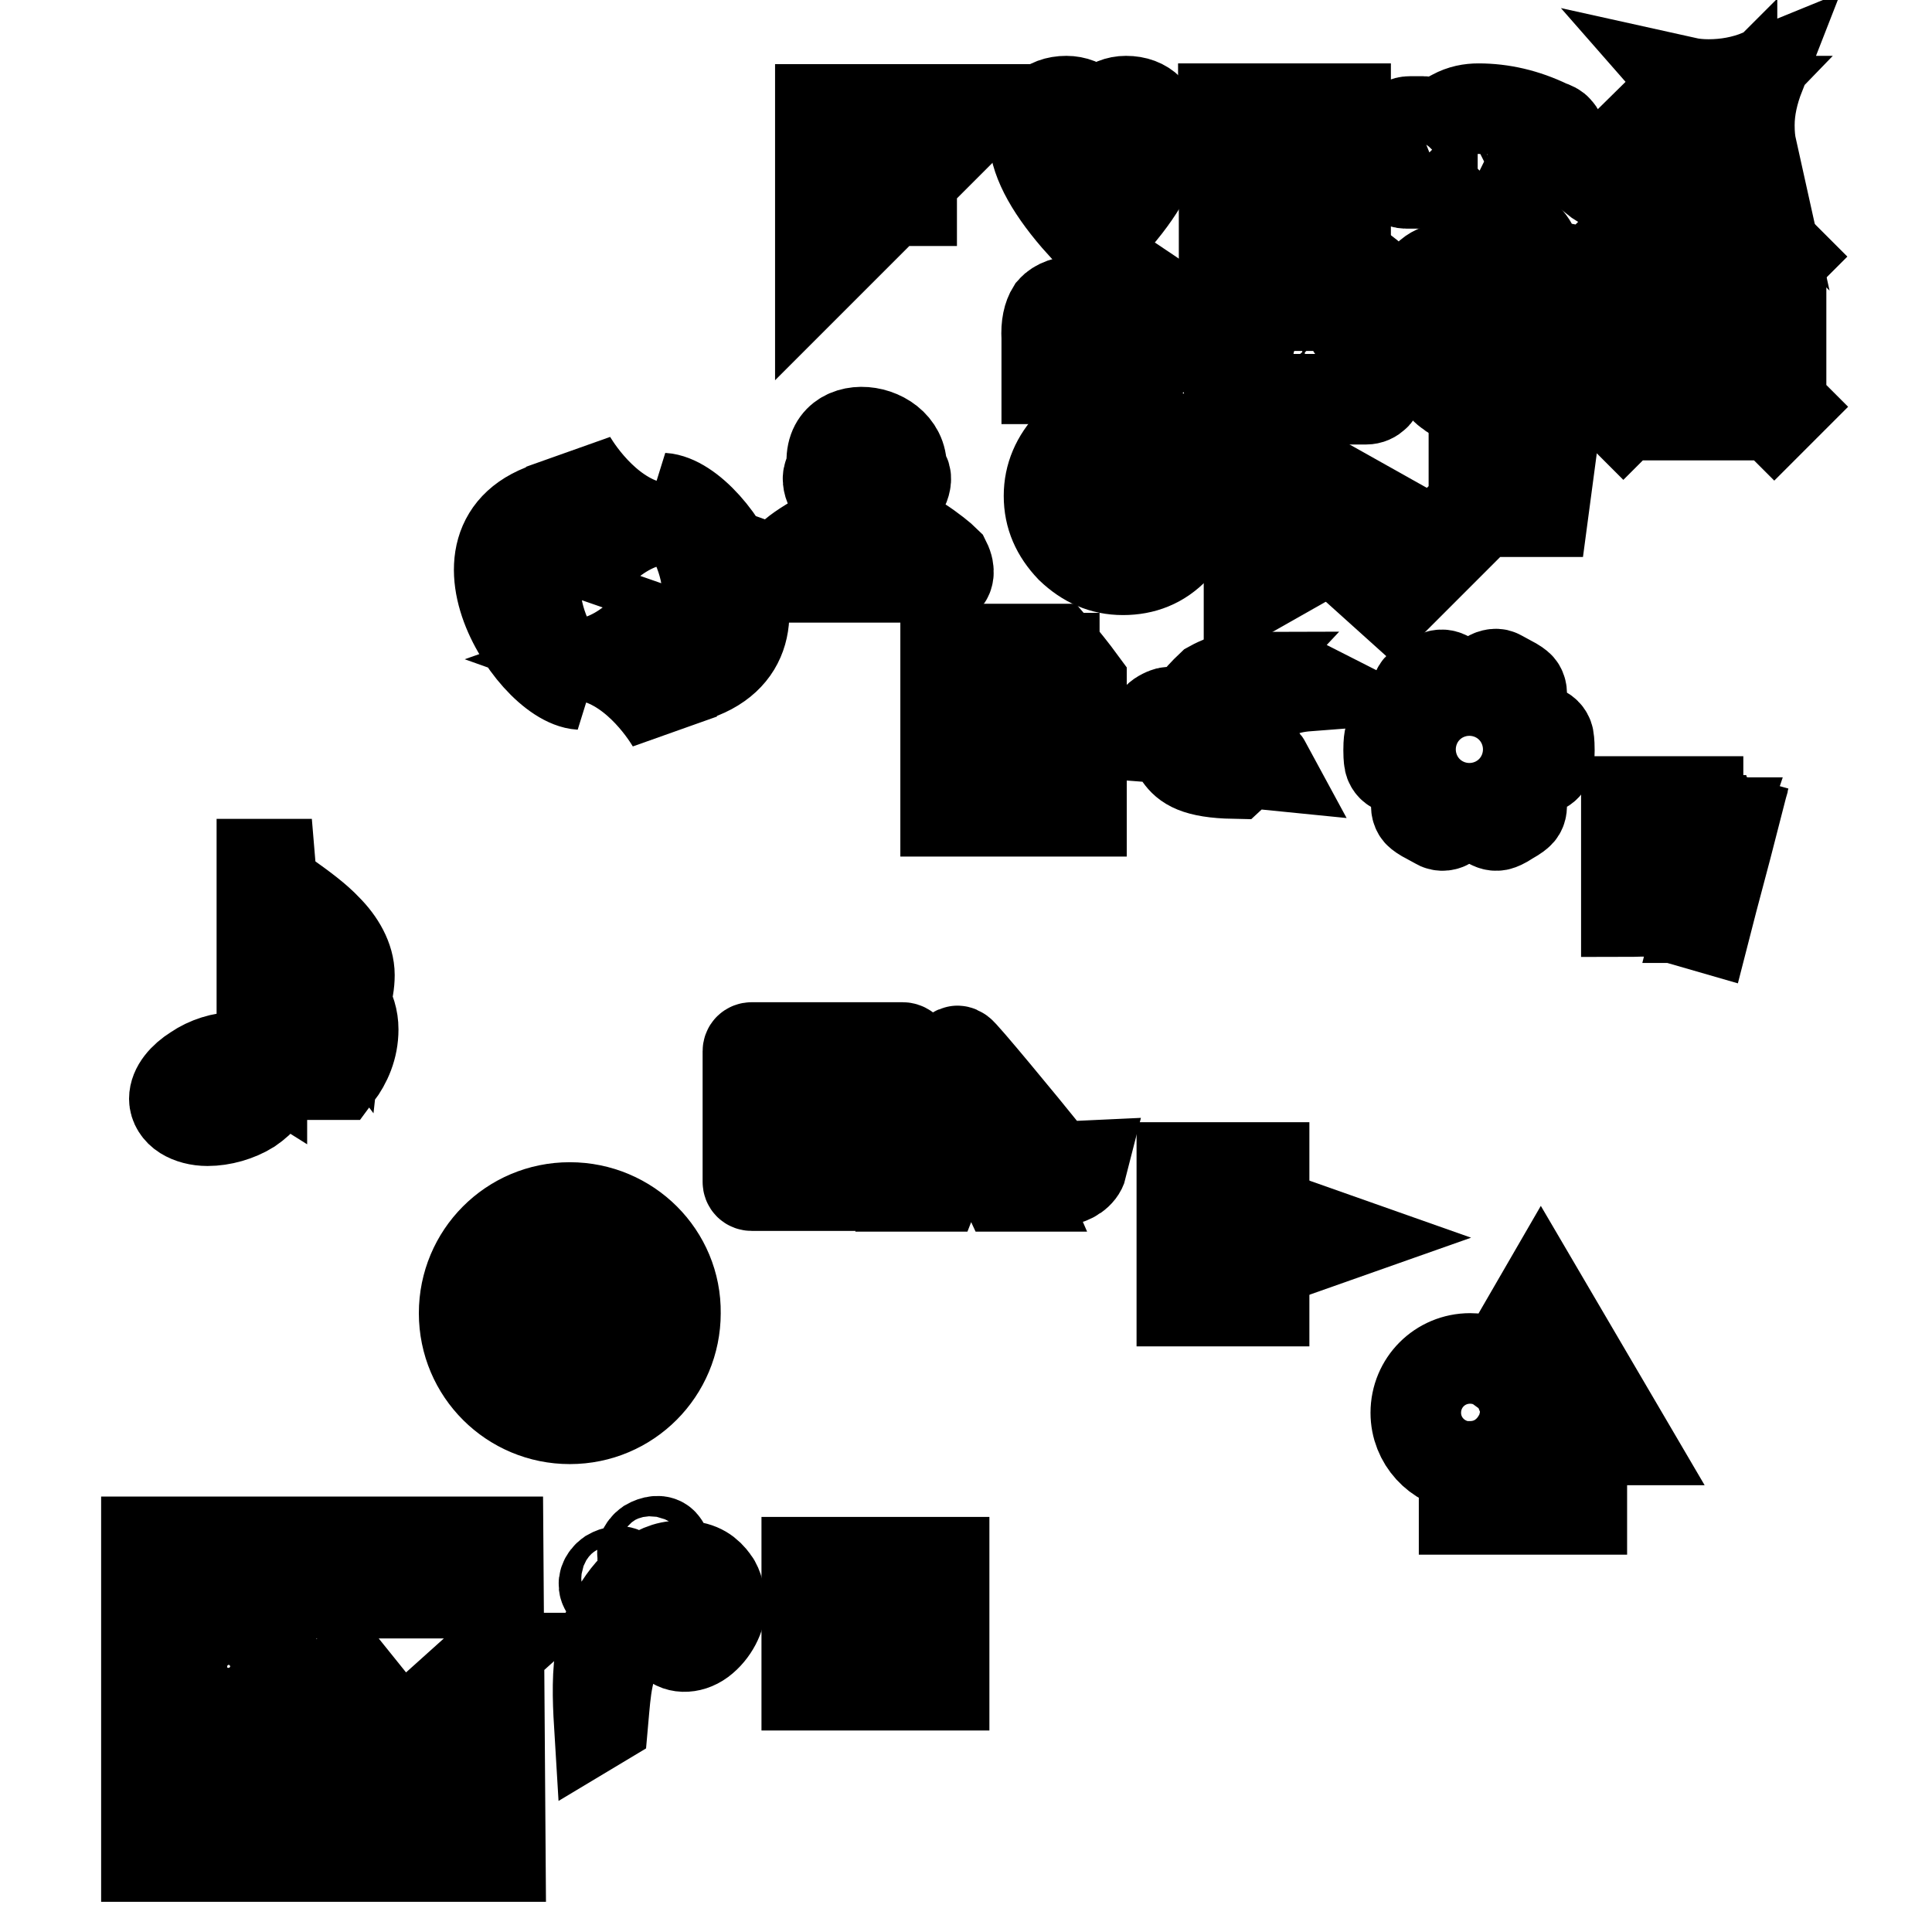
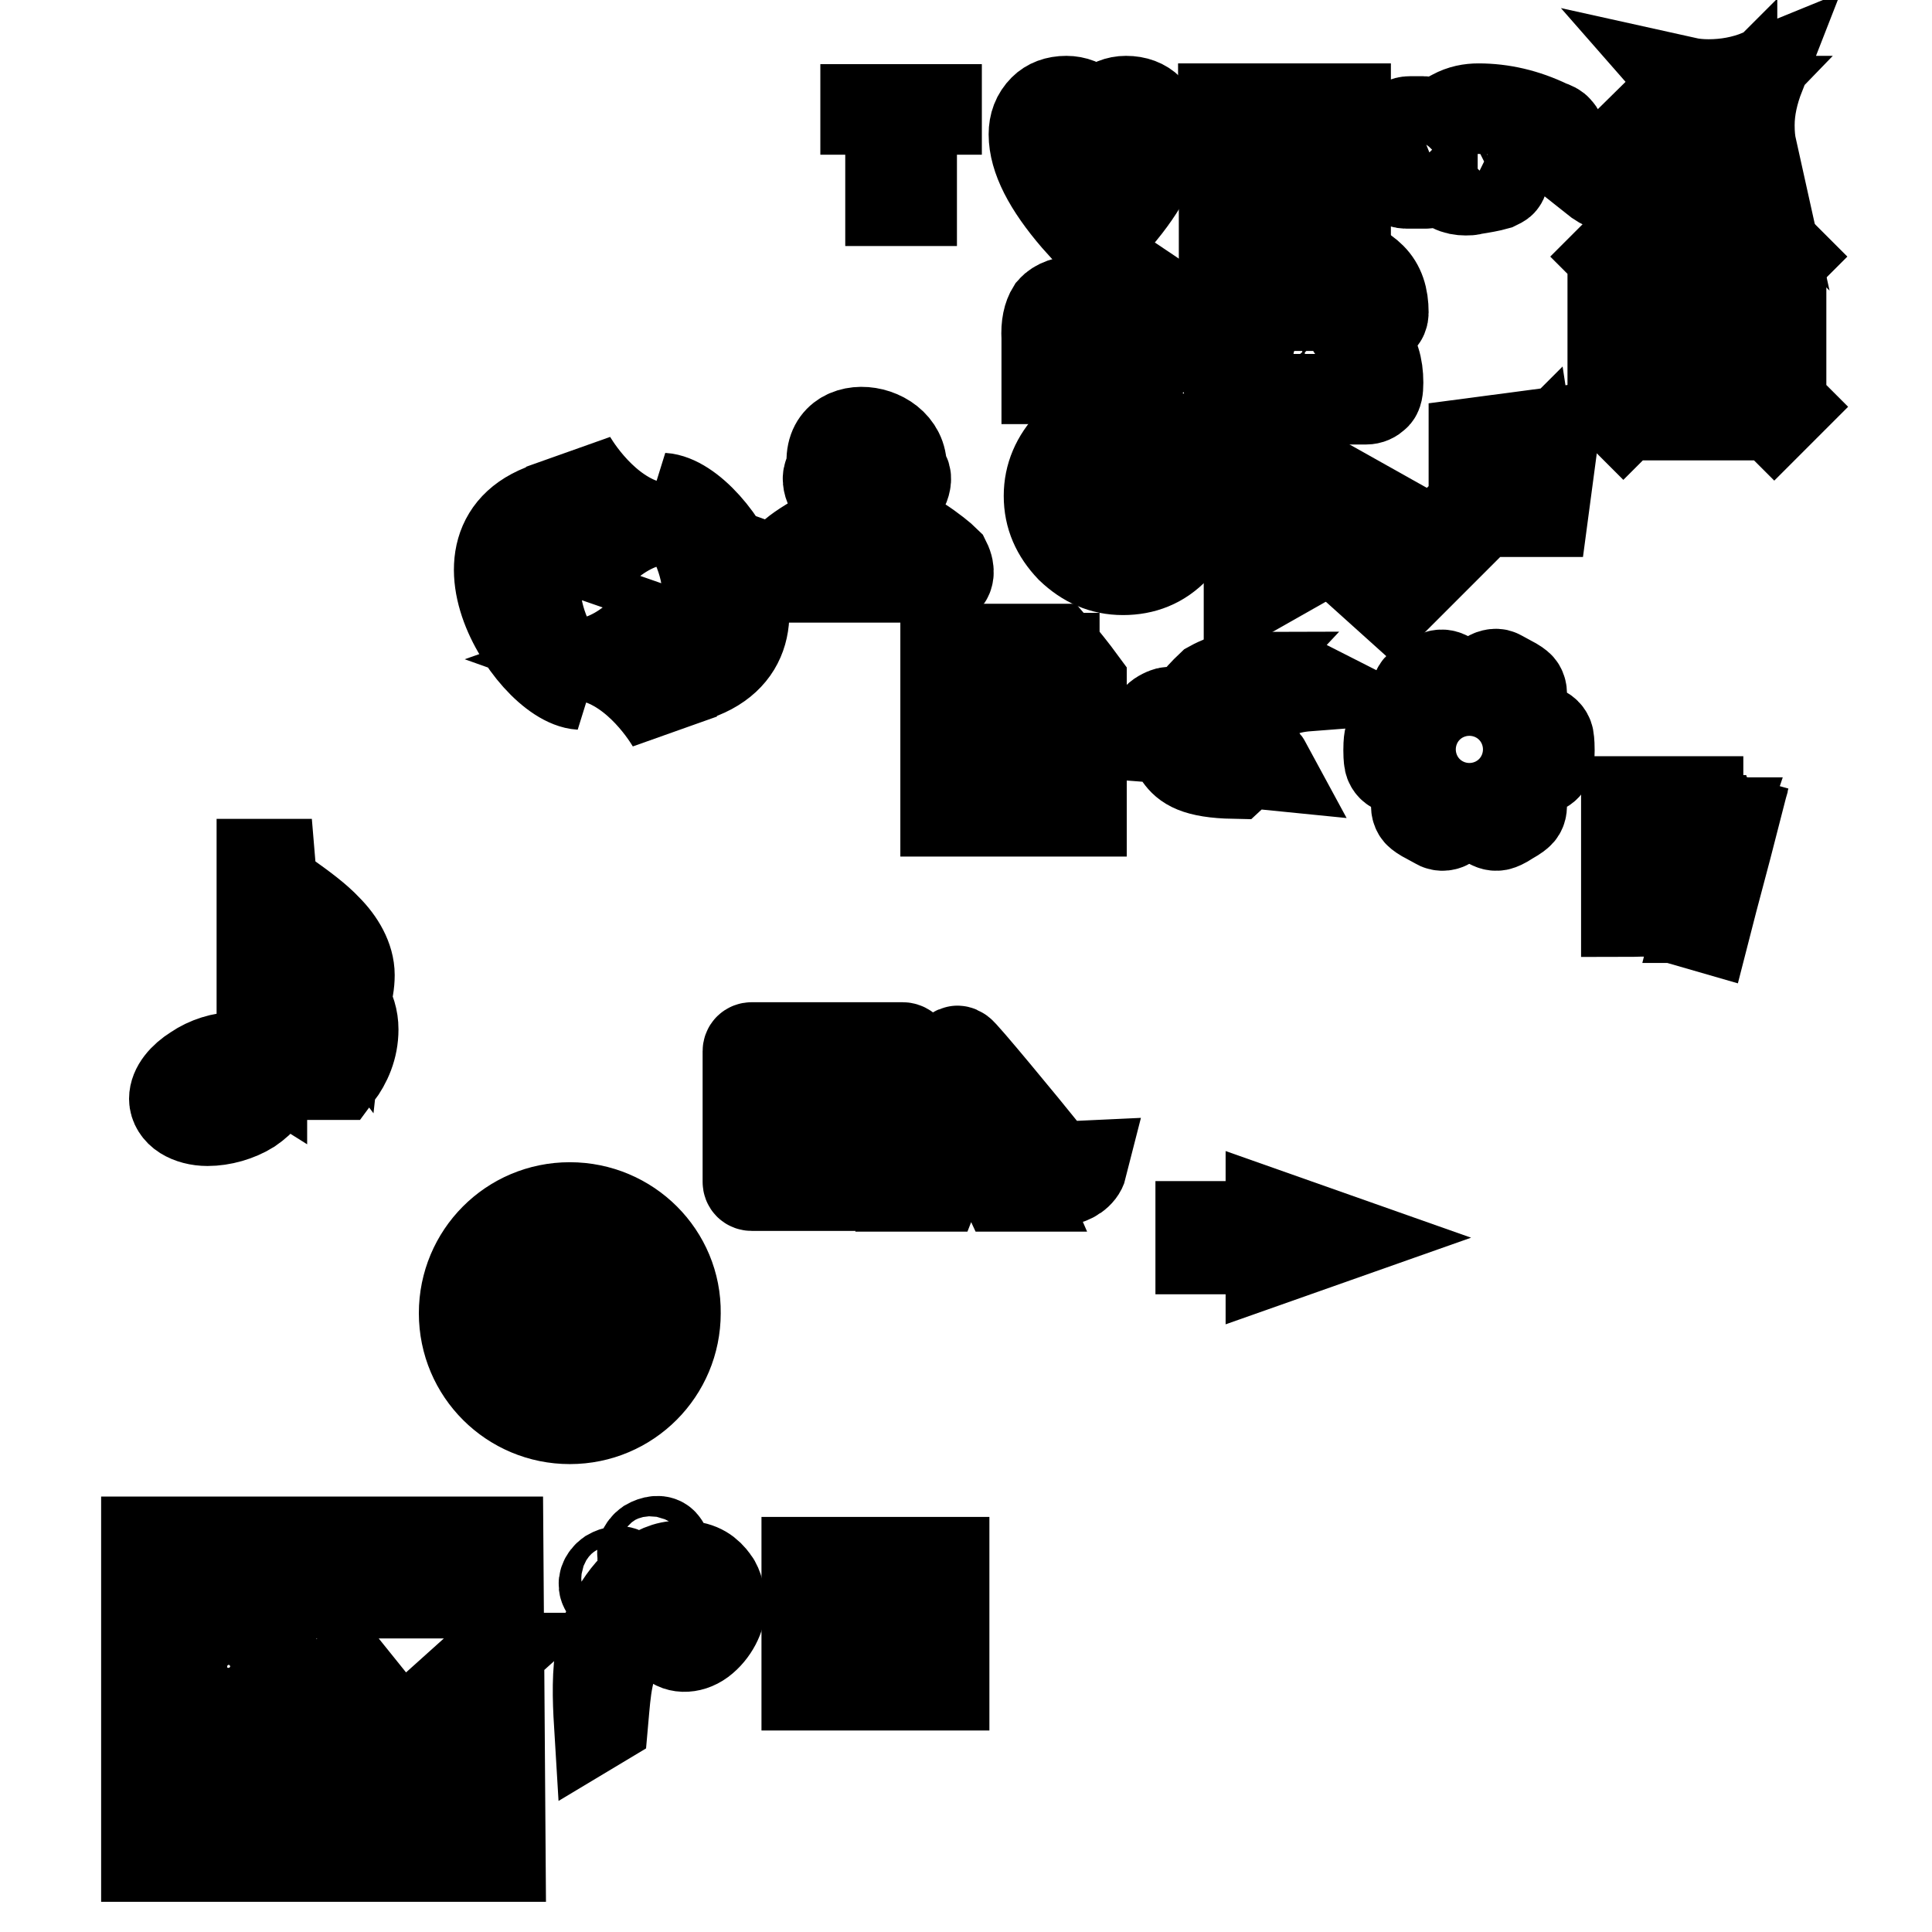
<svg xmlns="http://www.w3.org/2000/svg" version="1.1" x="0px" y="0px" viewBox="0 0 256 256" enable-background="new 0 0 256 256" xml:space="preserve">
  <g>
    <g>
      <path stroke-width="12" fill-opacity="0" stroke="#000000" d="M75.5,160c-7.8,0-14,6.3-14,14c0,7.8,6.3,14,14,14c7.8,0,14-6.3,14-14C89.6,166.3,83.3,160,75.5,160z M75.6,186.5c-6.8,0-12.4-5.6-12.4-12.4c0-6.8,5.5-12.4,12.4-12.4c6.8,0,12.4,5.6,12.4,12.4C88,180.9,82.4,186.5,75.6,186.5z M75.6,162.3c-6.5,0-11.8,5.2-11.8,11.8c0,6.5,5.2,11.8,11.8,11.8c6.5,0,11.8-5.2,11.8-11.8C87.3,167.6,82,162.3,75.6,162.3z M75.6,185.1c-6.1,0-11-4.9-11-11c0-6.1,4.9-11,11-11c6.1,0,11,4.9,11,11C86.6,180.2,81.7,185.1,75.6,185.1z M73.3,179.3l9.2-5.3l-9.2-5.3V179.3z" />
      <path stroke-width="12" fill-opacity="0" stroke="#000000" d="M66,204.3c-26.6,0-46.6,0-46.6,0V246c0,0,20.1,0,46.9,0L66,204.3z M61.2,207.4c0-0.3,0.2-0.5,0.5-0.5H63c0.3,0,0.5,0.2,0.5,0.5v2.4c0,0.3-0.2,0.5-0.5,0.5h-1.4c-0.3,0-0.5-0.2-0.5-0.5V207.4z M55.6,207.4c0-0.3,0.2-0.5,0.5-0.5h1.4c0.3,0,0.5,0.2,0.5,0.5v2.4c0,0.3-0.2,0.5-0.5,0.5h-1.4c-0.3,0-0.5-0.2-0.5-0.5V207.4z M49.9,207.4c0-0.3,0.2-0.5,0.5-0.5h1.4c0.3,0,0.5,0.2,0.5,0.5v2.4c0,0.3-0.2,0.5-0.5,0.5h-1.4c-0.3,0-0.5-0.2-0.5-0.5V207.4z M44.1,207.4c0-0.3,0.2-0.5,0.5-0.5H46c0.3,0,0.5,0.2,0.5,0.5v2.4c0,0.3-0.2,0.5-0.5,0.5h-1.4c-0.3,0-0.5-0.2-0.5-0.5V207.4z M38.5,207.4c0-0.3,0.2-0.5,0.5-0.5h1.4c0.3,0,0.5,0.2,0.5,0.5v2.4c0,0.3-0.2,0.5-0.5,0.5H39c-0.3,0-0.5-0.2-0.5-0.5V207.4z M32.8,207.4c0-0.3,0.2-0.5,0.5-0.5h1.4c0.3,0,0.5,0.2,0.5,0.5v2.4c0,0.3-0.2,0.5-0.5,0.5h-1.4c-0.3,0-0.5-0.2-0.5-0.5V207.4z M27.2,207.4c0-0.3,0.2-0.5,0.5-0.5h1.4c0.3,0,0.5,0.2,0.5,0.5v2.4c0,0.3-0.2,0.5-0.5,0.5h-1.4c-0.3,0-0.5-0.2-0.5-0.5V207.4z M21.5,207.4c0-0.3,0.2-0.5,0.5-0.5h1.4c0.3,0,0.5,0.2,0.5,0.5v2.4c0,0.3-0.2,0.5-0.5,0.5H22c-0.3,0-0.5-0.2-0.5-0.5V207.4z M23.9,243c0,0.3-0.2,0.5-0.5,0.5H22c-0.3,0-0.5-0.2-0.5-0.5v-2.4c0-0.3,0.2-0.5,0.5-0.5h1.4c0.3,0,0.5,0.2,0.5,0.5V243z M29.6,243c0,0.3-0.2,0.5-0.5,0.5h-1.4c-0.3,0-0.5-0.2-0.5-0.5v-2.4c0-0.3,0.2-0.5,0.5-0.5h1.4c0.3,0,0.5,0.2,0.5,0.5V243z M35.2,243c0,0.3-0.2,0.5-0.5,0.5h-1.4c-0.3,0-0.5-0.2-0.5-0.5v-2.4c0-0.3,0.2-0.5,0.5-0.5h1.4c0.3,0,0.5,0.2,0.5,0.5V243z M40.9,243c0,0.3-0.2,0.5-0.5,0.5H39c-0.3,0-0.5-0.2-0.5-0.5v-2.4c0-0.3,0.2-0.5,0.5-0.5h1.4c0.3,0,0.5,0.2,0.5,0.5V243z M46.5,243c0,0.3-0.2,0.5-0.5,0.5h-1.4c-0.3,0-0.5-0.2-0.5-0.5v-2.4c0-0.3,0.2-0.5,0.5-0.5H46c0.3,0,0.5,0.2,0.5,0.5V243z M52.3,243c0,0.3-0.2,0.5-0.5,0.5h-1.4c-0.3,0-0.5-0.2-0.5-0.5v-2.4c0-0.3,0.2-0.5,0.5-0.5h1.4c0.3,0,0.5,0.2,0.5,0.5V243z M57.9,243c0,0.3-0.2,0.5-0.5,0.5H56c-0.3,0-0.5-0.2-0.5-0.5v-2.4c0-0.3,0.2-0.5,0.5-0.5h1.4c0.3,0,0.5,0.2,0.5,0.5V243z M63.6,243c0,0.3-0.2,0.5-0.5,0.5h-1.4c-0.3,0-0.5-0.2-0.5-0.5v-2.4c0-0.3,0.2-0.5,0.5-0.5H63c0.3,0,0.5,0.2,0.5,0.5V243z M64.9,239.4H21.4v-7.1l17.8,0l6.8-8.4l6.9,8.5l11.9-10.6V239.4z M64.9,219.7l-11.8,10.6l-7-8.7l-7.5,9.2H21.4v-19.7h43.4V219.7z M30.3,227c3.4,0,6.2-2.8,6.2-6.2c0-3.4-2.8-6.2-6.2-6.2c-3.4,0-6.2,2.8-6.2,6.2C24,224.2,26.8,227,30.3,227z" />
      <path stroke-width="12" fill-opacity="0" stroke="#000000" d="M35.9,142.9c0,1.5-1.2,2.9-2.8,4c-1.6,1-3.7,1.6-5.6,1.6c-1.2,0-2.3-0.3-3.1-0.8c-0.8-0.5-1.3-1.3-1.3-2.1c0-1.4,1.2-2.8,2.8-3.8c1.6-1.1,3.6-1.7,5.3-1.7c1.5,0,2.7,0.2,3.5,0.7v-26.3h1.1c0.1,1.2,0.3,2.9,2.2,4.3c2.1,1.5,4,2.9,5.3,4.3c1.7,1.7,3,3.9,3,6.1c0,1.1-0.2,2.3-0.6,3.4c0.7,1.2,1.1,2.4,1.1,3.8c0,2.4-0.9,4.4-2.1,6h-0.7c0.9-1.1,2-3.7,1.9-5.3c-0.1-1.8-0.3-2.9-1.7-4.3c-1.7-1.6-5.9-3.3-8.3-4.7V142.9z M45.3,129.5c-0.1-1.8-1.2-3.2-2.6-4.6c-1.7-1.6-4.3-3-6.7-4.1c0.1,2.5,2.1,5,3.9,6.3c2.1,1.5,3.1,2.3,4.3,3.5c0.4,0.4,0.7,0.8,1,1.2C45.3,130.9,45.3,130,45.3,129.5z" />
-       <path stroke-width="12" fill-opacity="0" stroke="#000000" d="M215.4,190.8h-5.8v9.2H194v-5.7c-3.6-0.4-6.4-3.4-6.4-7.1c0-4,3.2-7.2,7.2-7.2c1.4,0,2.8,0.4,3.9,1.2l5.5-9.5L215.4,190.8z M204.3,176.7c-1.1,2-2.4,4.1-3.6,6.2c0.3,0.5,0.6,1,0.8,1.5h7.2C207.3,181.8,205.7,179.2,204.3,176.7z M209,185c-0.3,0-3.8,0-7.2,0c0.2,0.7,0.3,1.4,0.3,2.1c0,0.4,0,0.7-0.1,1.1c2.3,0,4.7,0,7,0C209,186.5,209,185.2,209,185z M209.6,188.2c0.5,0,0.9,0,1.3,0c-0.4-0.7-0.9-1.5-1.3-2.3V188.2z M194.7,199.4c0.6,0,13.7,0,14.3,0c0-0.3,0-4.7,0-8.6H201c-1.3,2.1-3.5,3.5-6.2,3.5c-0.1,0-0.1,0-0.2,0C194.7,196.9,194.7,199.1,194.7,199.4z" />
      <path stroke-width="12" fill-opacity="0" stroke="#000000" d="M106.9,211.3h2.9V207h-2.9V211.3z M111.4,207v4.3h13.7V207L111.4,207L111.4,207z M106.9,217.3h2.9V213h-2.9V217.3z M111.4,217.3h13.7V213h-13.7V217.3z M106.9,223.3h2.9V219h-2.9V223.3z M111.4,223.3h13.7V219h-13.7V223.3z" />
      <path stroke-width="12" fill-opacity="0" stroke="#000000" d="M79.9,228.1c0.4-4.5,0.5-7.2,2.8-11.3c1-1.8,2.9-4,4.5-5.2c1.3-1,2.3-1.7,3.5-2c1.4-0.4,2.9-0.2,3.6,1c0.5,0.8,0.8,2,0.5,2.8c-0.1,0.4-0.4,0.9-0.7,1.3c-0.2,0.3-0.8,0.6-1.1,0.2c-0.1-0.1-0.2-0.6-0.3-0.8c-0.5-1-2.1-1-3.1-0.1c-1,0.8-1.6,2.3-0.8,3.3c0.8,1.1,2.6,1.2,4.1,0.1c1.6-1.2,2.6-3.2,2.6-4.8c0-0.9-0.4-2.5-0.9-3.1c-0.8-1.1-1.8-1.9-3.8-2c-2-0.1-3.2,0.3-5.2,1.6c-3,1.9-5.3,6.4-5.9,9.5c-0.6,2.9-0.5,6.5-0.3,9.8L79.9,228.1z M87.9,204.6c-0.4-0.6-1.3-0.4-2,0c-0.7,0.5-1,1.3-0.6,1.9c0.5,0.6,1.3,0.5,2,0C88,206.1,88.4,205.2,87.9,204.6z M82.8,208.6c-0.4-0.6-1.3-0.4-2,0c-0.7,0.5-1,1.3-0.6,1.9c0.5,0.6,1.3,0.5,2,0C82.9,210,83.3,209.2,82.8,208.6z" />
      <path stroke-width="12" fill-opacity="0" stroke="#000000" d="M87.8,66c3.8,2.3,11,17,0.3,18.4l1-5.6l0,0c0,0-3.5,6.5-9.5,8.6c5.9,2.1,9.5,8.6,9.5,8.6l-1-5.6C108.1,88,94.6,66.4,87.8,66z M75.6,78c0,0,3.5-6.5,9.5-8.6c-5.9-2.1-9.5-8.6-9.5-8.6l1,5.6c-19.9,2.3-6.5,23.9,0.3,24.3c-3.8-2.3-11-17-0.3-18.4L75.6,78L75.6,78z" />
      <path stroke-width="12" fill-opacity="0" stroke="#000000" d="M225,107.4v-1.2h-9.5v14.6c1.1,0,2.3-0.1,3.2,0c0.1,0,0,0,0.1,0c2.6,0.7,4.8,1.3,7.2,2c1.2-4.7,2.5-9.4,3.7-14.1L225,107.4z M228.6,109.2l0.3,0.1c0,0.3-0.1,0.7-0.2,1c0,0-0.1,0.1-0.1,0.1c-0.1,0-0.2,0-0.3,0C228.3,110,228.4,109.5,228.6,109.2z M227.5,108.9c0.1,0,0.2,0.1,0.3,0.1h0.1c-0.1,0.3-0.2,0.7-0.2,1c0,0-0.1,0.1-0.1,0.1c-0.1,0-0.2-0.1-0.2-0.1h-0.1C227.2,109.6,227.3,109.3,227.5,108.9z M226.4,108.7c0.1,0,0.2,0,0.3,0c0.1,0.4-0.1,0.7-0.2,1.1c-0.1,0.1-0.1,0.1-0.3,0c0,0-0.1,0-0.1,0C226.2,109.4,226.3,109,226.4,108.7z M225.2,108.4c0.1,0,0.2,0,0.3,0c0,0,0.1,0.1,0.1,0.1c-0.1,0.3-0.2,0.6-0.2,0.9v0.1H225C225,109,225.1,108.7,225.2,108.4z M224.1,107h0.4c0,0.4,0,0.7,0,1.1c-0.1,0-0.3,0.1-0.4,0.1V107z M222.9,107h0.4c0,0.4,0,0.7,0,1.1c-0.1,0-0.3,0.1-0.4,0.1V107z M221.8,107h0.4c0,0.4,0,0.7,0,1.1l-0.4,0.1V107z M220.6,107h0.4v1.2h-0.4V107z M219.4,107h0.4c0,0.4,0,0.7,0,1.1l-0.4,0.1V107z M218.3,107h0.4c0,0.4,0,0.8,0,1.1c-0.1,0-0.3,0-0.4,0C218.2,108,218.2,107.4,218.3,107z M217.1,107c0.1,0,0.3,0,0.4,0v1.1h-0.4V107z M216,107h0.4v1.2H216V107z M216,119.8v-1.1h0.4c0,0.4,0,0.7,0,1.1C216.3,119.8,216.1,119.8,216,119.8z M217.5,119.8h-0.4v-1.1h0.4V119.8z M218.7,119.8h-0.4c0-0.4,0-0.7,0-1.1c0.2,0,0.3,0,0.5,0V119.8L218.7,119.8z M219.4,119.8v-1.1h0.4c0,0.4,0,0.7,0,1.1C219.7,119.8,219.5,119.8,219.4,119.8z M220.6,119.8v-1.1h0.4c0,0.4,0,0.7,0,1.1C220.9,119.8,220.7,119.8,220.6,119.8z M222.2,119.7c-0.1,0.1-0.2,0.1-0.4,0.1v-1.1h0.4V119.7z M223.5,121.1c-0.1,0-0.2,0-0.3,0c-0.1-0.2-0.1-0.1,0-0.3h0.5C223.5,120.8,223.5,121,223.5,121.1z M222.9,119.8v-1.1h0.4c0,0.4,0,0.7,0,1.1C223.2,119.8,223,119.8,222.9,119.8z M224.6,121.2c-0.1,0.2-0.1,0.1-0.4,0.1c0-0.2,0-0.4,0-0.6h0.5C224.7,120.9,224.7,121.1,224.6,121.2z M224,119.8v-1.1h0.4c0,0.4,0,0.7,0,1.1C224.3,119.8,224.2,119.8,224,119.8z M215.9,118.4v-9.9h8.8c0,3.3,0,6.6,0,9.8C221.8,118.4,218.9,118.4,215.9,118.4z M225.7,121.6L225.7,121.6c-0.1,0.1-0.2,0.1-0.3,0c0,0-0.1,0-0.1,0c0.1-0.4,0.2-0.7,0.3-1.1c0.2,0,0.3,0,0.4,0.2C225.9,121,225.8,121.2,225.7,121.6z M226.4,120.3c-0.4,0.1-0.8-0.2-1.3-0.2c0-3.4-0.1-6.8-0.1-10.2c1.3,0.3,2.5,0.7,3.8,1h0.1C228,114,227.2,117.2,226.4,120.3z" />
      <path stroke-width="12" fill-opacity="0" stroke="#000000" d="M119.6,138.8H99.6c-0.3,0-0.5,0.2-0.5,0.5v17.3c0,0.3,0.2,0.5,0.5,0.5h20.1c0.3,0,0.5-0.2,0.5-0.5v-17.3C120.2,139,119.9,138.8,119.6,138.8z M100,139.2h19.2c0.3,0,0.5,0.2,0.5,0.5v5.1c-5-1-7.6,0.5-10.3,2.1c-2.5,1.5-5.1,3-10,2.9v-10.1C99.5,139.5,99.7,139.2,100,139.2z M119.2,156.6H100c-0.3,0-0.5-0.2-0.5-0.5v-5.7c0.2,0,0.4,0,0.6,0c4.6,0,7.3-1.6,9.6-3c2.7-1.6,5.1-3,10-2v10.7C119.7,156.4,119.5,156.6,119.2,156.6z" />
      <path stroke-width="12" fill-opacity="0" stroke="#000000" d="M137,153.9c0.6,0,0.9,0.3,0.8,0.6c0.9,3.1,5.1,2,5.6,0c-2.1,0.1-4.1,0-4.3-0.9c-0.1-0.3-0.8-0.1-0.8-1c-2.5-3.1-10.9-13.3-11.1-13.2c-0.5-0.4-0.8,0.1-0.6,0.5C126.6,140.1,136.3,153.8,137,153.9z" />
      <path stroke-width="12" fill-opacity="0" stroke="#000000" d="M134.9,157.2h-1.8l-1.3-2.8h-6.6l-1.1,2.8h-1.8l4.8-11.6h1.3c0.6,0,1.1,0.1,1.4,0.4c0.3,0.2,0.6,0.7,0.8,1.3L134.9,157.2z M131.2,152.7l-2.2-5.1c-0.1-0.3-0.3-0.5-0.6-0.5h-0.1l-2.4,5.6H131.2z" />
      <path stroke-width="12" fill-opacity="0" stroke="#000000" d="M164.4,52.9c-0.4,0-0.8-0.2-1.2-0.5c-0.3-0.3-0.4-0.8-0.4-1.7c0-2.1,0.6-3.8,1.7-5.1c1-1.1,1.5-1.8,1.7-2.1c0.4-0.7,0.6-1.4,0.6-2c0-0.8,0.3-1.3,0.9-1.3v-1.9c-1.3,0.1-1.9,0.4-1.9,1.2v1.2c0,0.8-0.2,1.3-0.5,1.6c-0.2,0.2-0.7,0.3-1.6,0.3c-1.1,0-1.6-0.4-1.6-1.2c0-2,0.5-3.5,1.6-4.6c1.1-1.1,2.4-1.7,3.9-1.8h10.2c1.5,0.1,2.8,0.7,3.9,1.8c1.1,1.1,1.6,2.6,1.6,4.6c0,0.8-0.5,1.2-1.6,1.2c-0.9,0-1.4-0.1-1.6-0.3c-0.3-0.3-0.5-0.9-0.5-1.6v-1.2c0-0.7-0.6-1.1-1.9-1.2v1.9c0.6,0.1,0.9,0.5,0.9,1.3c0,0.6,0.2,1.3,0.6,2c0.2,0.3,0.8,1,1.7,2.1c1.2,1.3,1.7,3,1.7,5.1c0,0.9-0.1,1.5-0.4,1.7c-0.3,0.3-0.7,0.5-1.2,0.5H164.4z M176.1,50.1c0.9-0.8,1.3-1.9,1.3-3.3c0-1.3-0.5-2.4-1.3-3.3c-0.8-0.8-1.8-1.2-3.2-1.2c-1.3,0-2.4,0.4-3.2,1.2c-0.9,0.8-1.3,1.9-1.3,3.3c0,1.3,0.4,2.4,1.3,3.3c0.8,0.8,1.8,1.3,3.2,1.3C174.3,51.3,175.3,50.9,176.1,50.1z M174.8,40.5c0.5,0,0.8-0.2,0.8-0.7v-1.5H170v1.5c0,0.4,0.2,0.7,0.7,0.7H174.8z" />
      <path stroke-width="12" fill-opacity="0" stroke="#000000" d="M213.7,46V42h3.9V46H213.7z M223.9,44l-10-10l1.3-1.3l0.3,0.3l9.3,9.3l0.3,0.3l0.3-0.3l9.2-9.2l0.4-0.4l1.3,1.3l-0.4,0.4l-9.2,9.2l-0.3,0.3l9.6,9.6l0.4,0.4l-1.3,1.3l-0.9-0.9l-8.8-8.8l-0.3-0.3l-0.7,0.6l-9.3,9.3l-1.3-1.3l0.3-0.3l9.3-9.3L223.9,44z M223.1,36.9V33h3.9v3.9H223.1z M223.1,55V51h3.9V55H223.1z M232.1,46V42h3.9V46H232.1z" />
      <path stroke-width="12" fill-opacity="0" stroke="#000000" d="M184.5,79.6l-1-0.9l18.4-18.4l-6.6-1v-0.6l10.6-1.4l-1.4,10.5h-0.6l-1-6.6L184.5,79.6z" />
-       <path stroke-width="12" fill-opacity="0" stroke="#000000" d="M118,26.6v-2.8h2.8v2.8H118z M130.1,14.5h-21.4v21.4L130.1,14.5z" />
+       <path stroke-width="12" fill-opacity="0" stroke="#000000" d="M118,26.6v-2.8h2.8v2.8H118z M130.1,14.5h-21.4L130.1,14.5z" />
      <path stroke-width="12" fill-opacity="0" stroke="#000000" d="M165.5,78.6V58.3l18,10.1L165.5,78.6z" />
      <path stroke-width="12" fill-opacity="0" stroke="#000000" d="M139.4,41.1c0.7-0.8,1.9-1.2,3.6-1.3h7.7v-2l8.2,5.5l-8.2,5.6v-2h-8.1c-1.2,0-1.9,0.1-2.3,0.5c-0.5,0.5-0.7,1.4-0.7,2.8h-0.9v-5.4C138.6,43.1,138.9,41.9,139.4,41.1z" />
      <path stroke-width="12" fill-opacity="0" stroke="#000000" d="M147.9,28.9l-2.6,3l-2.7-3c-3.7-4.3-5.6-8-5.6-11.1c0-1.3,0.4-2.4,1.3-3.3c0.7-0.7,1.7-1.1,3-1.1c1.1,0,2.1,0.4,2.8,1.1c0.4,0.4,0.8,1,1.2,1.8c0.3-0.8,0.6-1.4,1.1-1.8c0.8-0.7,1.7-1.1,2.8-1.1c1.3,0,2.3,0.4,3,1.1c0.9,0.9,1.3,2,1.3,3.3C153.4,20.9,151.6,24.6,147.9,28.9z" />
      <path stroke-width="12" fill-opacity="0" stroke="#000000" d="M217.7,27.3c0-0.7,0.1-1.5,0.4-2.4c-0.8,0.3-1.6,0.4-2.4,0.4c-1.5,0-3.1-0.6-4.6-1.8l6.8-6.7c1.3,1,2.6,1.5,3.9,1.4c1.5,0,2.8-0.6,3.9-1.7l3-3.1c-0.1,0-0.2,0-0.4,0c-0.7-0.1-1.4-0.3-2.3-0.6c-1-0.4-1.9-1.1-2.6-1.9c0.9,0.2,1.9,0.3,3,0.3c2.3,0,4.6-0.4,6.8-1.3c-0.9,2.3-1.4,4.5-1.4,6.7c0,1.2,0.1,2.2,0.3,3.1c-0.7-0.7-1.3-1.7-1.9-2.7c-0.4-1-0.7-1.8-0.7-2.5c0-0.1,0-0.1,0-0.2l-3,3c-1.2,1.2-1.8,2.5-1.8,3.9c0,1.3,0.5,2.5,1.5,3.9l-6.8,6.8C218.3,30.4,217.7,28.8,217.7,27.3z" />
-       <path stroke-width="12" fill-opacity="0" stroke="#000000" d="M209.3,36.4c0.7,0.6,1.3,1.3,1.6,2.2c0.2,0.6,0.2,1,0.2,1.3c0,1-0.3,1.8-0.9,2.5c-0.6,0.7-1.3,1.3-2.2,1.6c-0.4,0.2-0.9,0.2-1.3,0.2c-0.8,0-1.6-0.3-2.5-0.9c0,0.2-0.1,0.5-0.2,0.7c1.5,0,2.6,0.6,3.4,1.9c0.6,0.7,0.9,1.6,0.9,2.5c0,1.4-0.7,2.6-2,3.7c-0.7,0.5-1.4,0.7-2.3,0.7c-1.3,0-2.6-0.7-3.7-2c-0.5-0.6-0.7-1.3-0.7-2.3c0-0.4,0.1-0.9,0.2-1.3c-0.1,0.1-0.2,0.1-0.4,0c-0.1,0-0.2,0-0.4,0c0.2,0.5,0.2,0.9,0.2,1.3c0.1,1-0.2,1.8-0.9,2.5c-0.9,1.2-2.1,1.9-3.6,1.9c-1,0-1.9-0.3-2.6-0.9c-1.1-0.7-1.6-1.8-1.7-3.1c-0.1-1.1,0.2-2,0.9-3c0.9-1.2,2-1.9,3.4-1.9c-0.1-0.2-0.2-0.5-0.2-0.7c-0.7,0.6-1.6,0.9-2.6,0.9c-0.4,0-0.8-0.1-1.2-0.2c-0.8-0.3-1.6-0.9-2.2-1.6c-0.6-0.7-0.9-1.6-0.9-2.5c0-0.3,0.1-0.8,0.2-1.3c0.3-0.8,0.9-1.6,1.6-2.2c0.7-0.6,1.6-0.9,2.5-0.9c0.5,0,0.9,0.1,1.3,0.2c1.4,0.5,2.3,1.4,2.8,2.8c0.2-0.1,0.5-0.2,0.6-0.5c-1.3-1-1.9-2.3-1.7-3.9c0.1-1.1,0.6-2,1.5-2.8c0.8-0.7,1.8-1.1,2.8-1.1c1.3,0,2.4,0.5,3.3,1.6c0.6,0.7,0.9,1.4,1,2.3c0.2,1.8-0.4,3.1-1.7,3.9c0.3,0.2,0.5,0.3,0.6,0.5c0.5-1.3,1.4-2.3,2.8-2.8c0.5-0.2,0.9-0.2,1.2-0.2C207.6,35.5,208.4,35.8,209.3,36.4z M201.9,45.2c0.9-0.8,1.3-1.8,1.3-2.8c0-0.9-0.3-1.7-1-2.5c-0.8-0.9-1.8-1.3-2.8-1.3c-1.1,0-2,0.4-2.7,1.1c-0.7,0.7-1.1,1.6-1.1,2.7c0,0.9,0.3,1.7,1,2.5c0.8,0.9,1.8,1.3,2.8,1.3C200.3,46.2,201.1,45.8,201.9,45.2z" />
      <path stroke-width="12" fill-opacity="0" stroke="#000000" d="M206.3,17.2c0.2,0.2,0.3,0.3,0.3,0.5c0,0.2-0.1,0.3-0.4,0.5c-0.6,0.3-1.3,0.4-2.1,0.4c-0.9-0.1-2.4-0.2-4.2-0.6c0.6,0.5,0.9,1,0.9,1.4c0.1,0.6-0.3,1-1.1,1.4c0.2,0.3,0.4,0.6,0.4,0.8c0,0.6-0.3,1-0.9,1.3c0,0.1,0,0.2,0,0.3c0,0.4-0.1,0.7-0.2,0.8c-0.1,0.2-0.4,0.3-0.8,0.5c-0.7,0.2-1.8,0.4-3.1,0.6c-0.2,0.1-0.6,0.1-0.9,0.1c-0.6,0-1.2-0.1-1.8-0.4c-0.5-0.2-1.2-0.6-2.2-1.1l-0.7,0.4c-0.2,0.2-0.5,0.2-0.8,0.2h-2.3c-0.9,0-1.4-0.5-1.4-1.6v-4.6c0-0.5,0.1-0.9,0.4-1.3c0.3-0.4,0.8-0.7,1.4-0.7h1.8c0.3,0,0.6,0.1,0.9,0.2l0.6,0.3c0.9-0.5,1.7-1,2.5-1.4c1.1-0.6,2.2-0.8,3.3-0.8c3.1,0,6.2,0.7,9.3,2.2C205.8,16.8,206.2,17,206.3,17.2z M186.3,17.7c0-0.4,0.1-0.7,0.4-0.9c-0.6,0.1-0.9,0.6-0.9,1.3v5c0.1,0.2,0.1,0.3,0.2,0.5c0.1,0.1,0.3,0.2,0.5,0.1c-0.1-0.1-0.1-0.2-0.1-0.4L186.3,17.7L186.3,17.7z M189,23.5l0.8-0.5v-5.7l-0.7-0.4c-0.2-0.1-0.4-0.1-0.7-0.1h-0.8c-0.5,0-0.7,0.3-0.7,0.9v5.4c0.1,0.4,0.2,0.5,0.5,0.4h1C188.7,23.7,188.8,23.7,189,23.5z M188,22c0.2,0.1,0.4,0.2,0.4,0.3c0,0.2-0.1,0.3-0.4,0.3c-0.2,0.1-0.3,0-0.3-0.3C187.7,22.1,187.8,22,188,22z" />
      <path stroke-width="12" fill-opacity="0" stroke="#000000" d="M116.8,69.5c0.9-0.7,2.2-2.8,2-4c0.9,0,1.9-2.8,0.6-2.9c1-6.3-10.8-7.9-9,0c-1.2-0.2-0.7,2.7,0.6,2.8c0,0,1.2,3.4,2.1,4.1c-2.9,0.4-8.2,3.7-8.6,4.7c-1,1.5,0,2.3,0,2.3h21c0,0,0.5-0.7-0.2-2.1C124.3,73.4,119.8,69.9,116.8,69.5z" />
      <path stroke-width="12" fill-opacity="0" stroke="#000000" d="M168.5,17.8h-6.4v-3.4h6.4V17.8z M178.3,21v3.4h-16.1V21H178.3z M162.2,27.5h16.1v3.4h-16.1V27.5z M178.3,17.8H172v-3.4h6.3V17.8z" />
      <path stroke-width="12" fill-opacity="0" stroke="#000000" d="M141.9,72.6c-1.9-2-2.9-4.2-2.9-6.9c0-2.6,1-4.9,2.9-6.9c2-2,4.2-2.9,6.9-2.9c2.6,0,4.9,1,6.9,2.9c2,2,2.9,4.2,2.9,6.9c0,2.6-1,4.9-2.9,6.9c-1.9,2-4.2,2.9-6.9,2.9C146.1,75.5,143.9,74.5,141.9,72.6z M148.8,65.7v-8.6c-2.3,0-4.3,0.9-6,2.6c-1.7,1.7-2.6,3.7-2.6,6H148.8z" />
      <path stroke-width="12" fill-opacity="0" stroke="#000000" d="M205.2,97.8c-0.1-0.5-0.5-0.9-1-1l-0.3-0.1c-0.8-0.2-1.5-0.8-2-1.6c-0.5-0.8-0.6-1.7-0.4-2.5l0,0l0.1-0.3c0.1-0.5,0-1.1-0.4-1.4c0,0-0.3-0.3-1.3-0.8c-0.9-0.5-1.3-0.7-1.3-0.7c-0.4-0.2-1.1,0-1.4,0.3L197,90c-0.6,0.6-1.4,0.9-2.4,0.9c-0.9,0-1.8-0.4-2.4-0.9l-0.2-0.2c-0.3-0.3-0.9-0.5-1.4-0.3c0,0-0.4,0.1-1.3,0.7c-0.9,0.5-1.2,0.8-1.2,0.8c-0.4,0.3-0.5,0.9-0.4,1.4l0.1,0.3c0.2,0.8,0.1,1.7-0.4,2.5c-0.5,0.8-1.2,1.3-2,1.6l-0.3,0.1c-0.5,0.1-0.9,0.6-1,1c0,0-0.1,0.4-0.1,1.5c0,1.1,0.1,1.5,0.1,1.5c0.1,0.5,0.5,0.9,1,1l0.3,0.1c0.8,0.2,1.5,0.8,2,1.6c0.5,0.8,0.6,1.7,0.4,2.5l0,0l-0.1,0.3c-0.1,0.5,0,1.1,0.4,1.4c0,0,0.3,0.3,1.3,0.8c0.9,0.5,1.3,0.7,1.3,0.7c0.5,0.2,1.1,0,1.4-0.3l0.2-0.2c0.6-0.6,1.4-0.9,2.4-0.9c0.9,0,1.8,0.4,2.4,0.9l0,0l0.2,0.2c0.3,0.3,0.9,0.5,1.4,0.3c0,0,0.4-0.1,1.3-0.7c0.9-0.5,1.2-0.8,1.2-0.8c0.4-0.3,0.5-0.9,0.4-1.4l-0.1-0.3c-0.2-0.8-0.1-1.7,0.4-2.5c0.5-0.8,1.2-1.3,2-1.6l0,0l0.3-0.1c0.5-0.1,0.9-0.6,1-1c0,0,0.1-0.4,0.1-1.5C205.3,98.3,205.2,97.8,205.2,97.8L205.2,97.8L205.2,97.8z M194.7,103.5c-2.3,0-4.2-1.9-4.2-4.2c0-2.3,1.9-4.2,4.2-4.2c2.3,0,4.2,1.9,4.2,4.2C198.9,101.6,197,103.5,194.7,103.5L194.7,103.5L194.7,103.5z" />
-       <path stroke-width="12" fill-opacity="0" stroke="#000000" d="M191.5,99.3c0,1.8,1.4,3.2,3.2,3.2c1.8,0,3.2-1.4,3.2-3.2c0-1.8-1.4-3.2-3.2-3.2C192.9,96.1,191.5,97.6,191.5,99.3z" />
      <path stroke-width="12" fill-opacity="0" stroke="#000000" d="M160.5,90.9c0.9-0.5,2.6-1.2,3.1-1.2c-1.5,1.6-3,3.1-2.5,4.9c3.3-2.7,6.7-6.5,12.2-3.7c-6.5,0.5-6.6,3.8-9.2,7.9c0.2,1.6,3,1.2,3.7,2.5c-1-0.1-3,0-4.3,1.2c-10.2-0.2-5.1-4.4-11.6-4.9c1.3-1.9,0.9-2.4,2.5-3.1c1.6-0.7,2,1.4,3.7,1.8C158.5,92.9,158.3,93,160.5,90.9z" />
      <path stroke-width="12" fill-opacity="0" stroke="#000000" d="M159.1,165.5h9.3v1.5l8.5-3l-8.5-3v1.5h-9.3V165.5z" />
-       <path stroke-width="12" fill-opacity="0" stroke="#000000" d="M156.6,154.7c3.6,0,7.3,0,10.9,0c0,2.6,0,3.1,0,7.3c-0.7,0-1.4,0-2.2,0c0-3.1,0-3.3,0-5.2c-2.2,0-4.4,0-6.5,0c0,4.5,0,9,0,13.5c2.2,0,4.4,0,6.5,0c0-1.7,0-1.2,0-3.9c0.7,0,1.4,0,2.2,0c0,3.8,0,3.7,0,6c-3.6,0-7.3,0-10.9,0C156.6,166.6,156.6,160.7,156.6,154.7z" />
      <path stroke-width="12" fill-opacity="0" stroke="#000000" d="M139.8,86h-14.5v21.5h18V90.4C142.2,88.9,141,87.4,139.8,86z M127,87.2h12.7v4.9H127V87.2z M141.9,105.6H127V95.4h14.9V105.6z" />
    </g>
  </g>
</svg>